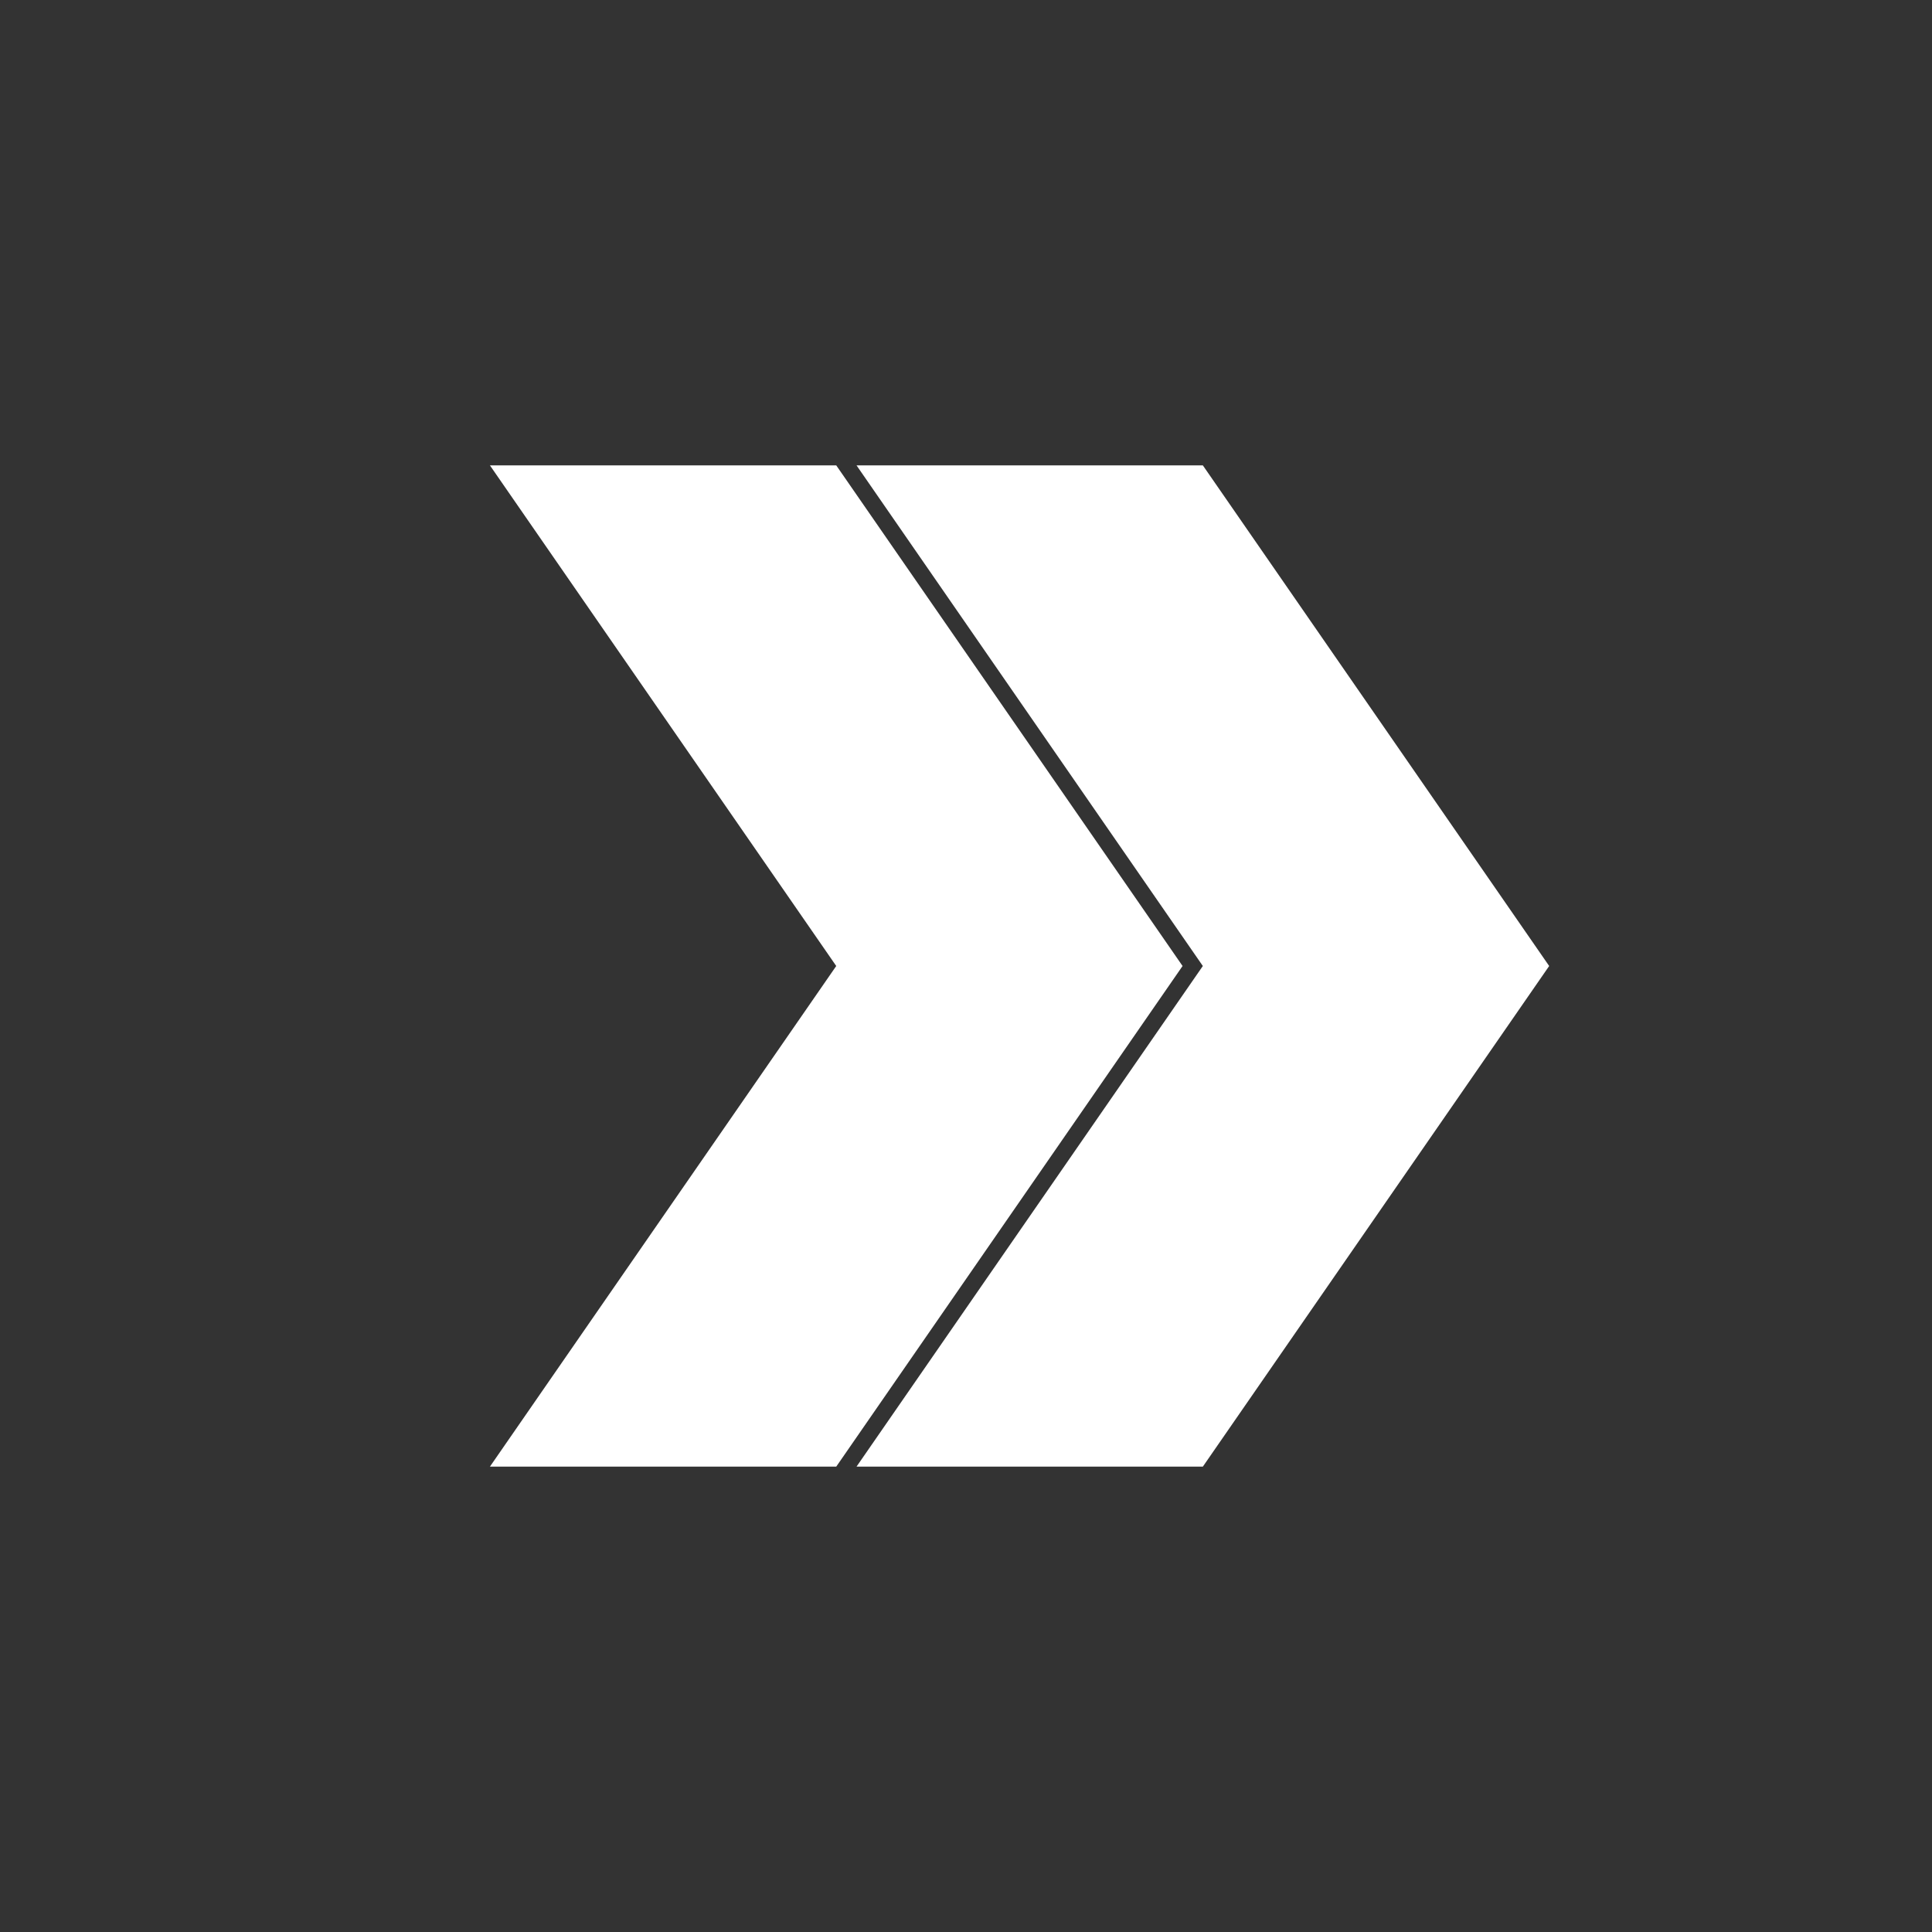
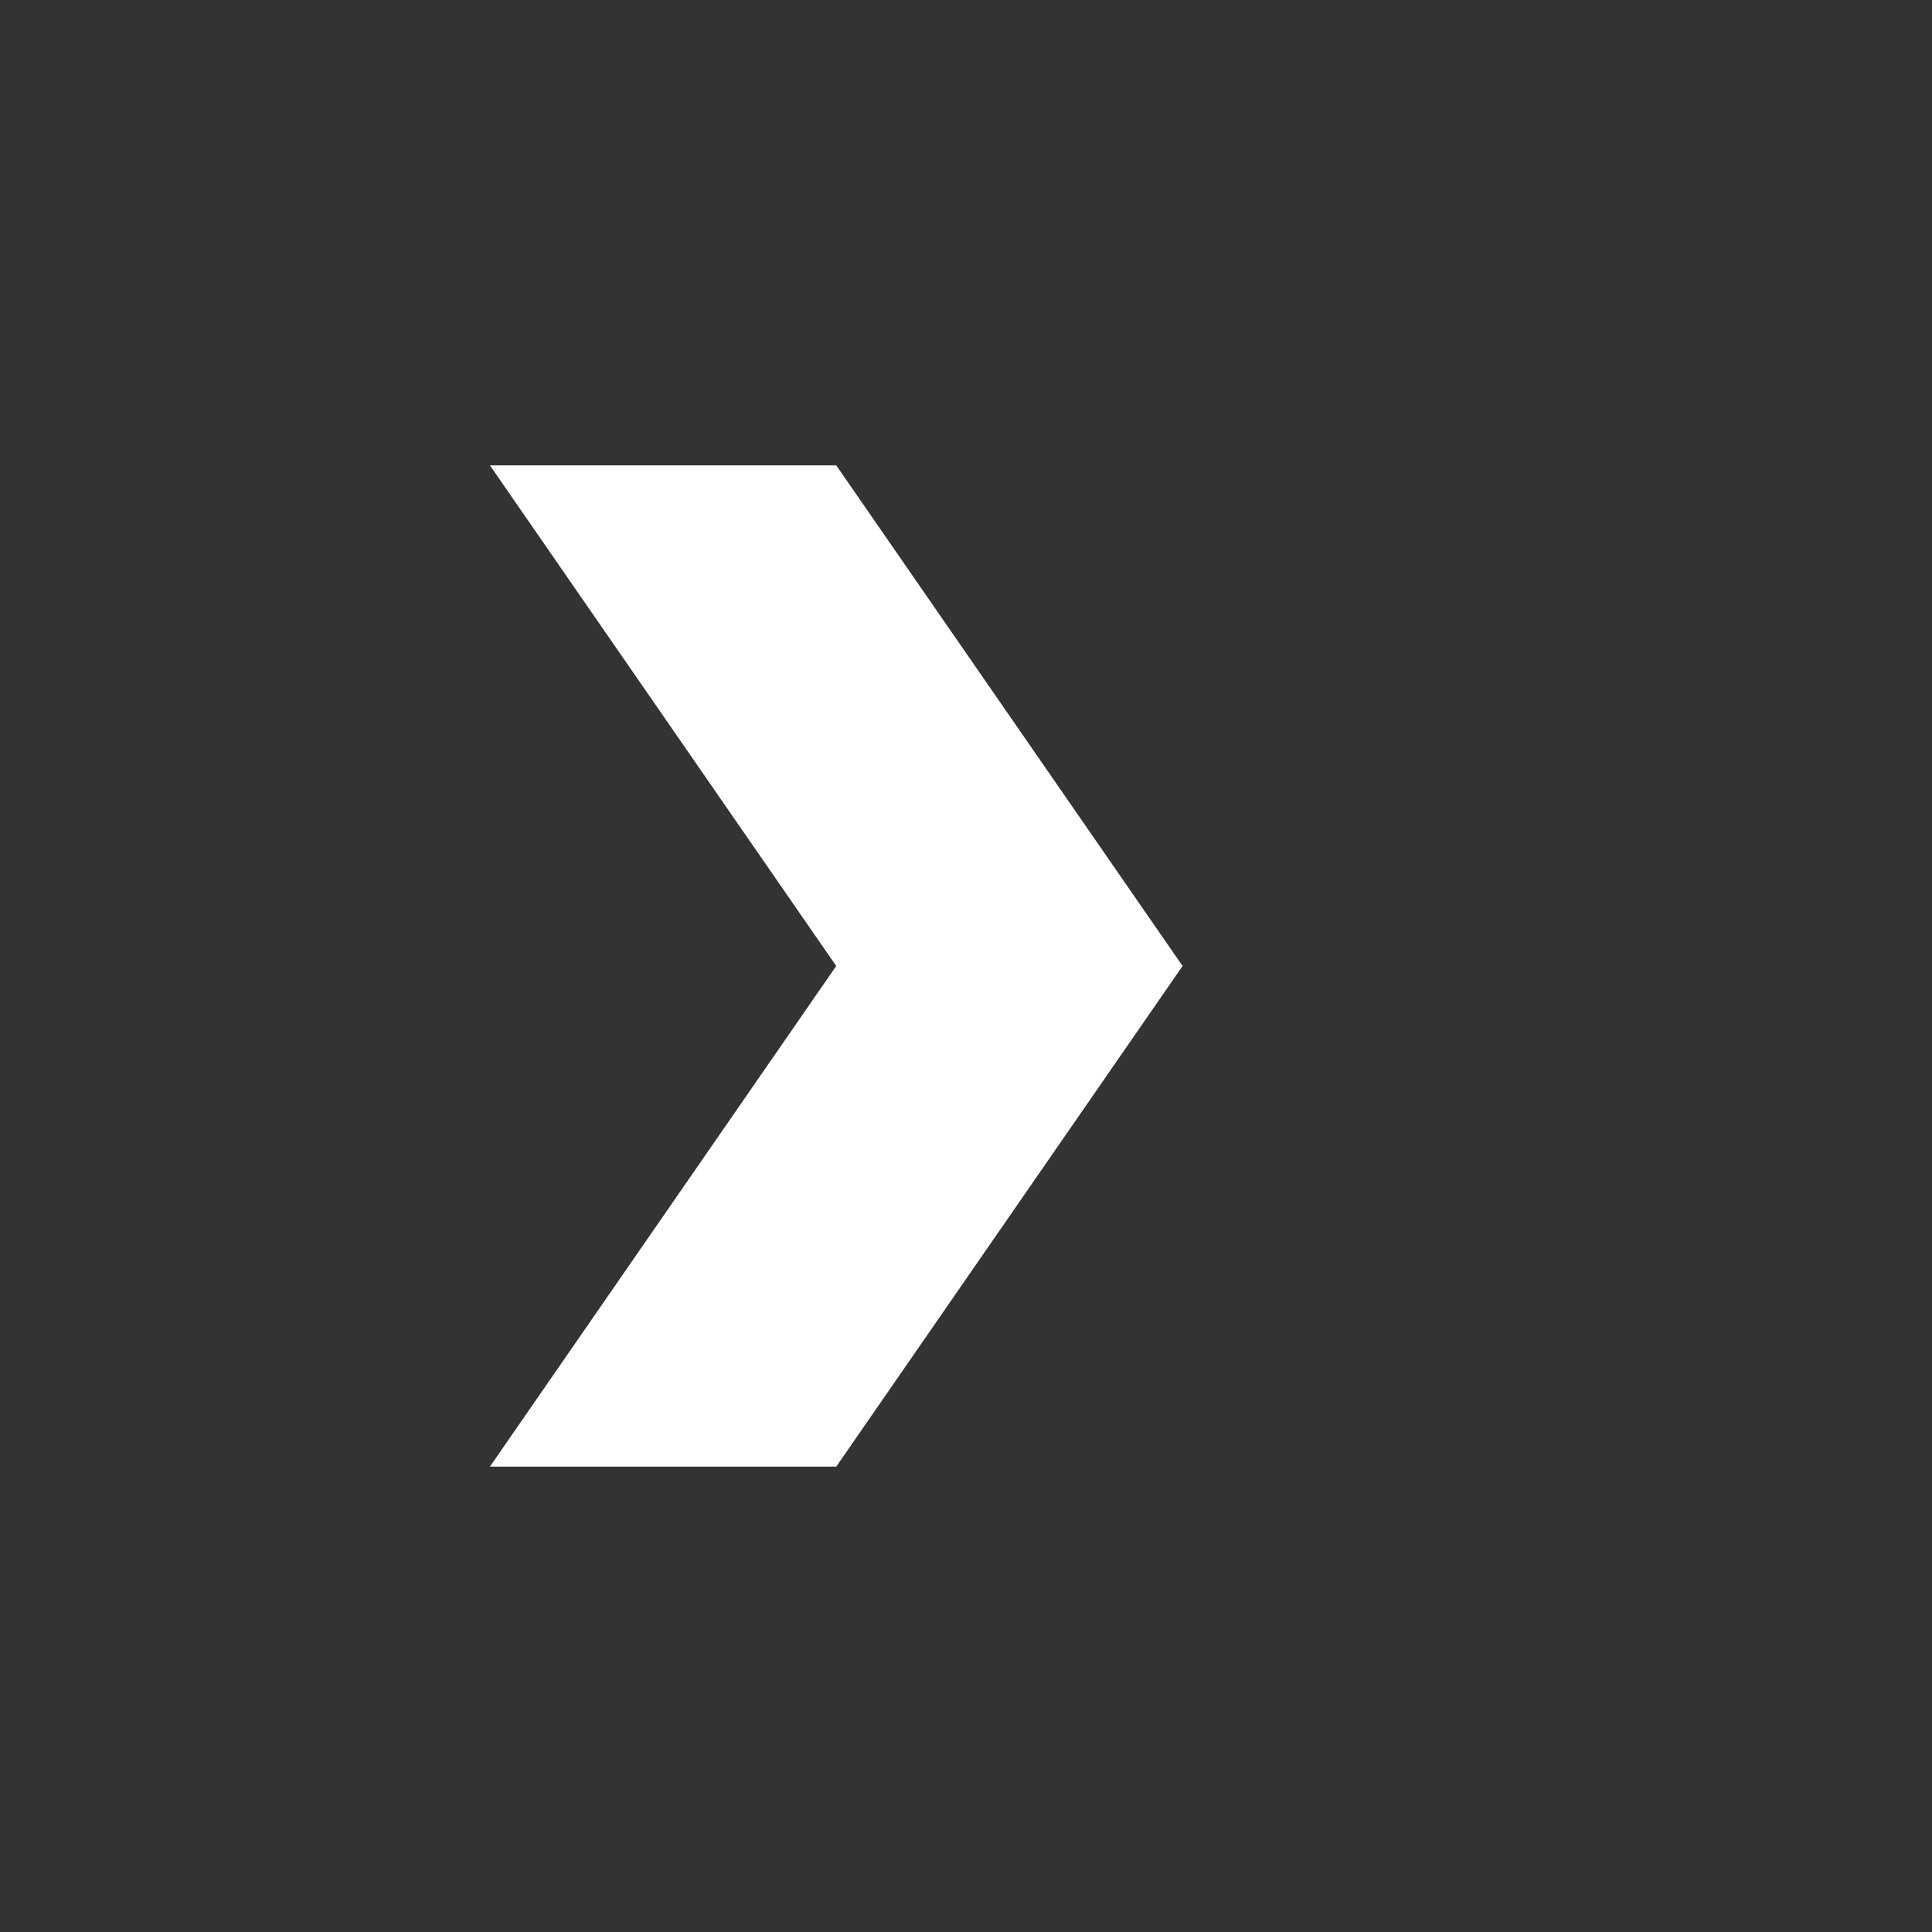
<svg xmlns="http://www.w3.org/2000/svg" id="Layer_1" data-name="Layer 1" viewBox="0 0 150 150">
  <rect x="0" y="0" width="150" height="150" fill="#333333" stroke="none" />
-   <polygon points="66.5 36.13 93.388 75 66.5 113.87 93.388 113.87 120.277 75 93.388 36.13 66.5 36.13" fill="#fff" />
  <polygon points="38.037 36.13 64.925 75 38.037 113.87 64.925 113.87 91.814 75 64.925 36.13 38.037 36.13" fill="#fff" />
</svg>